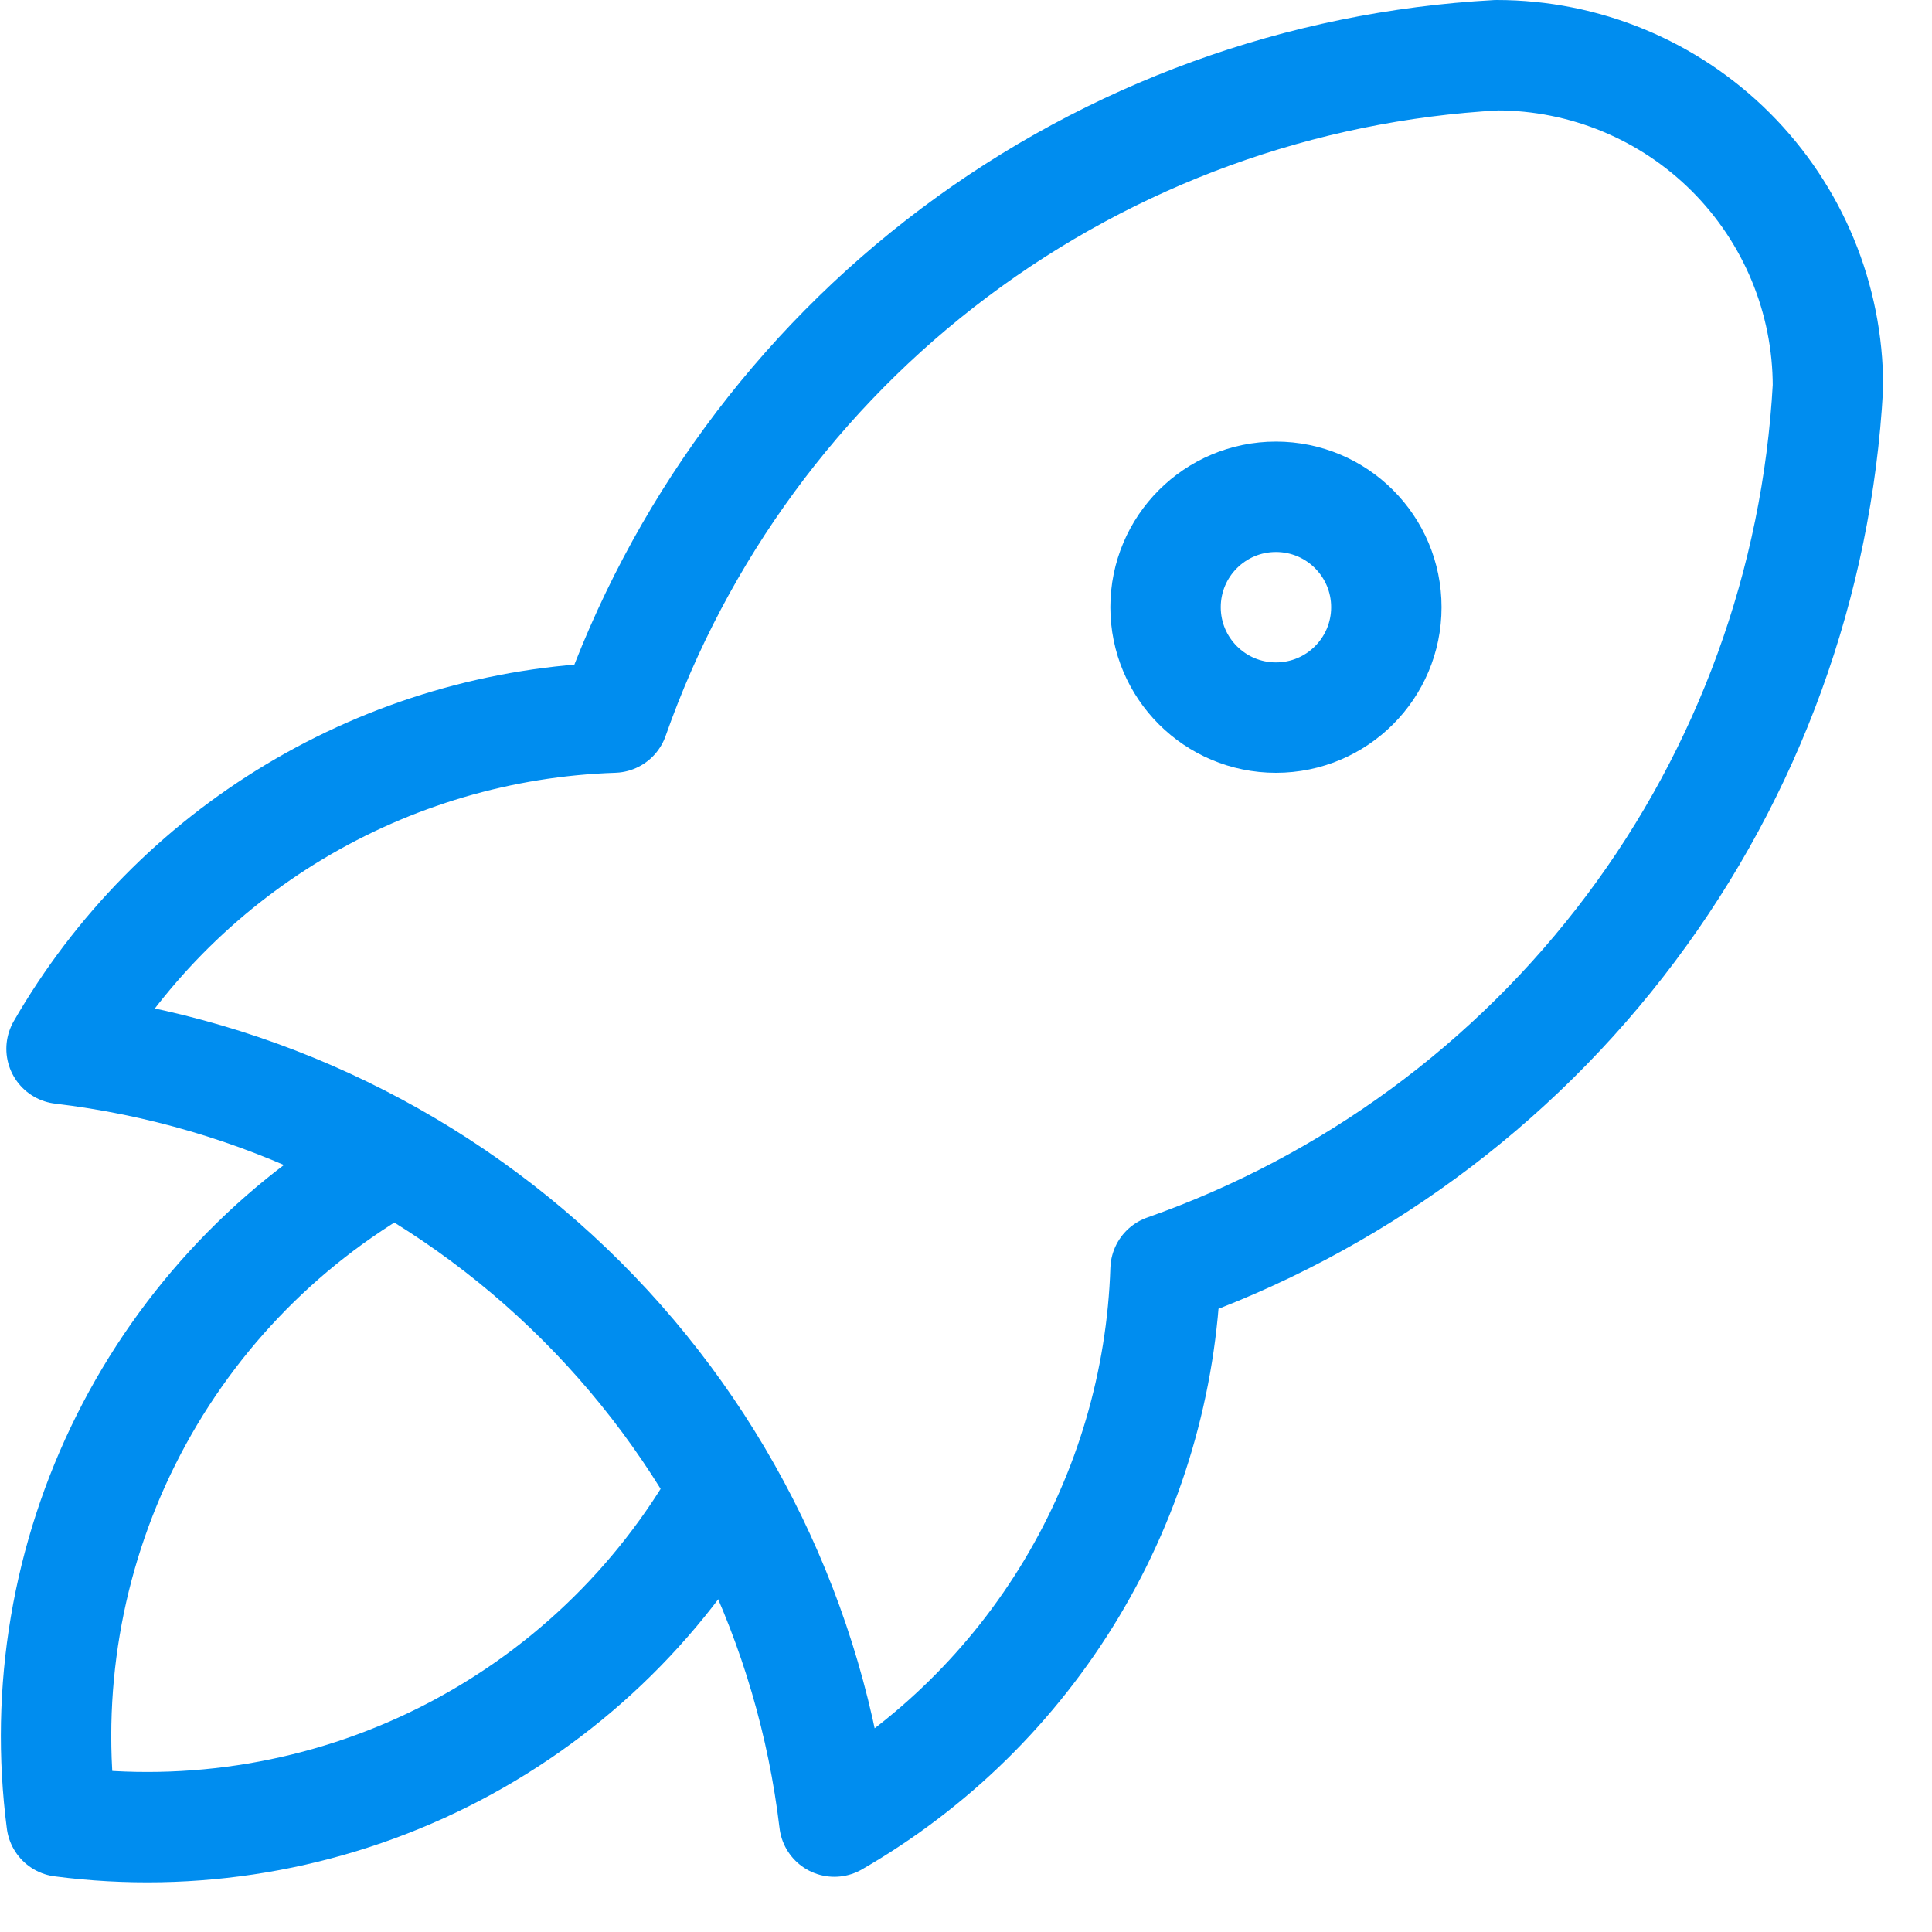
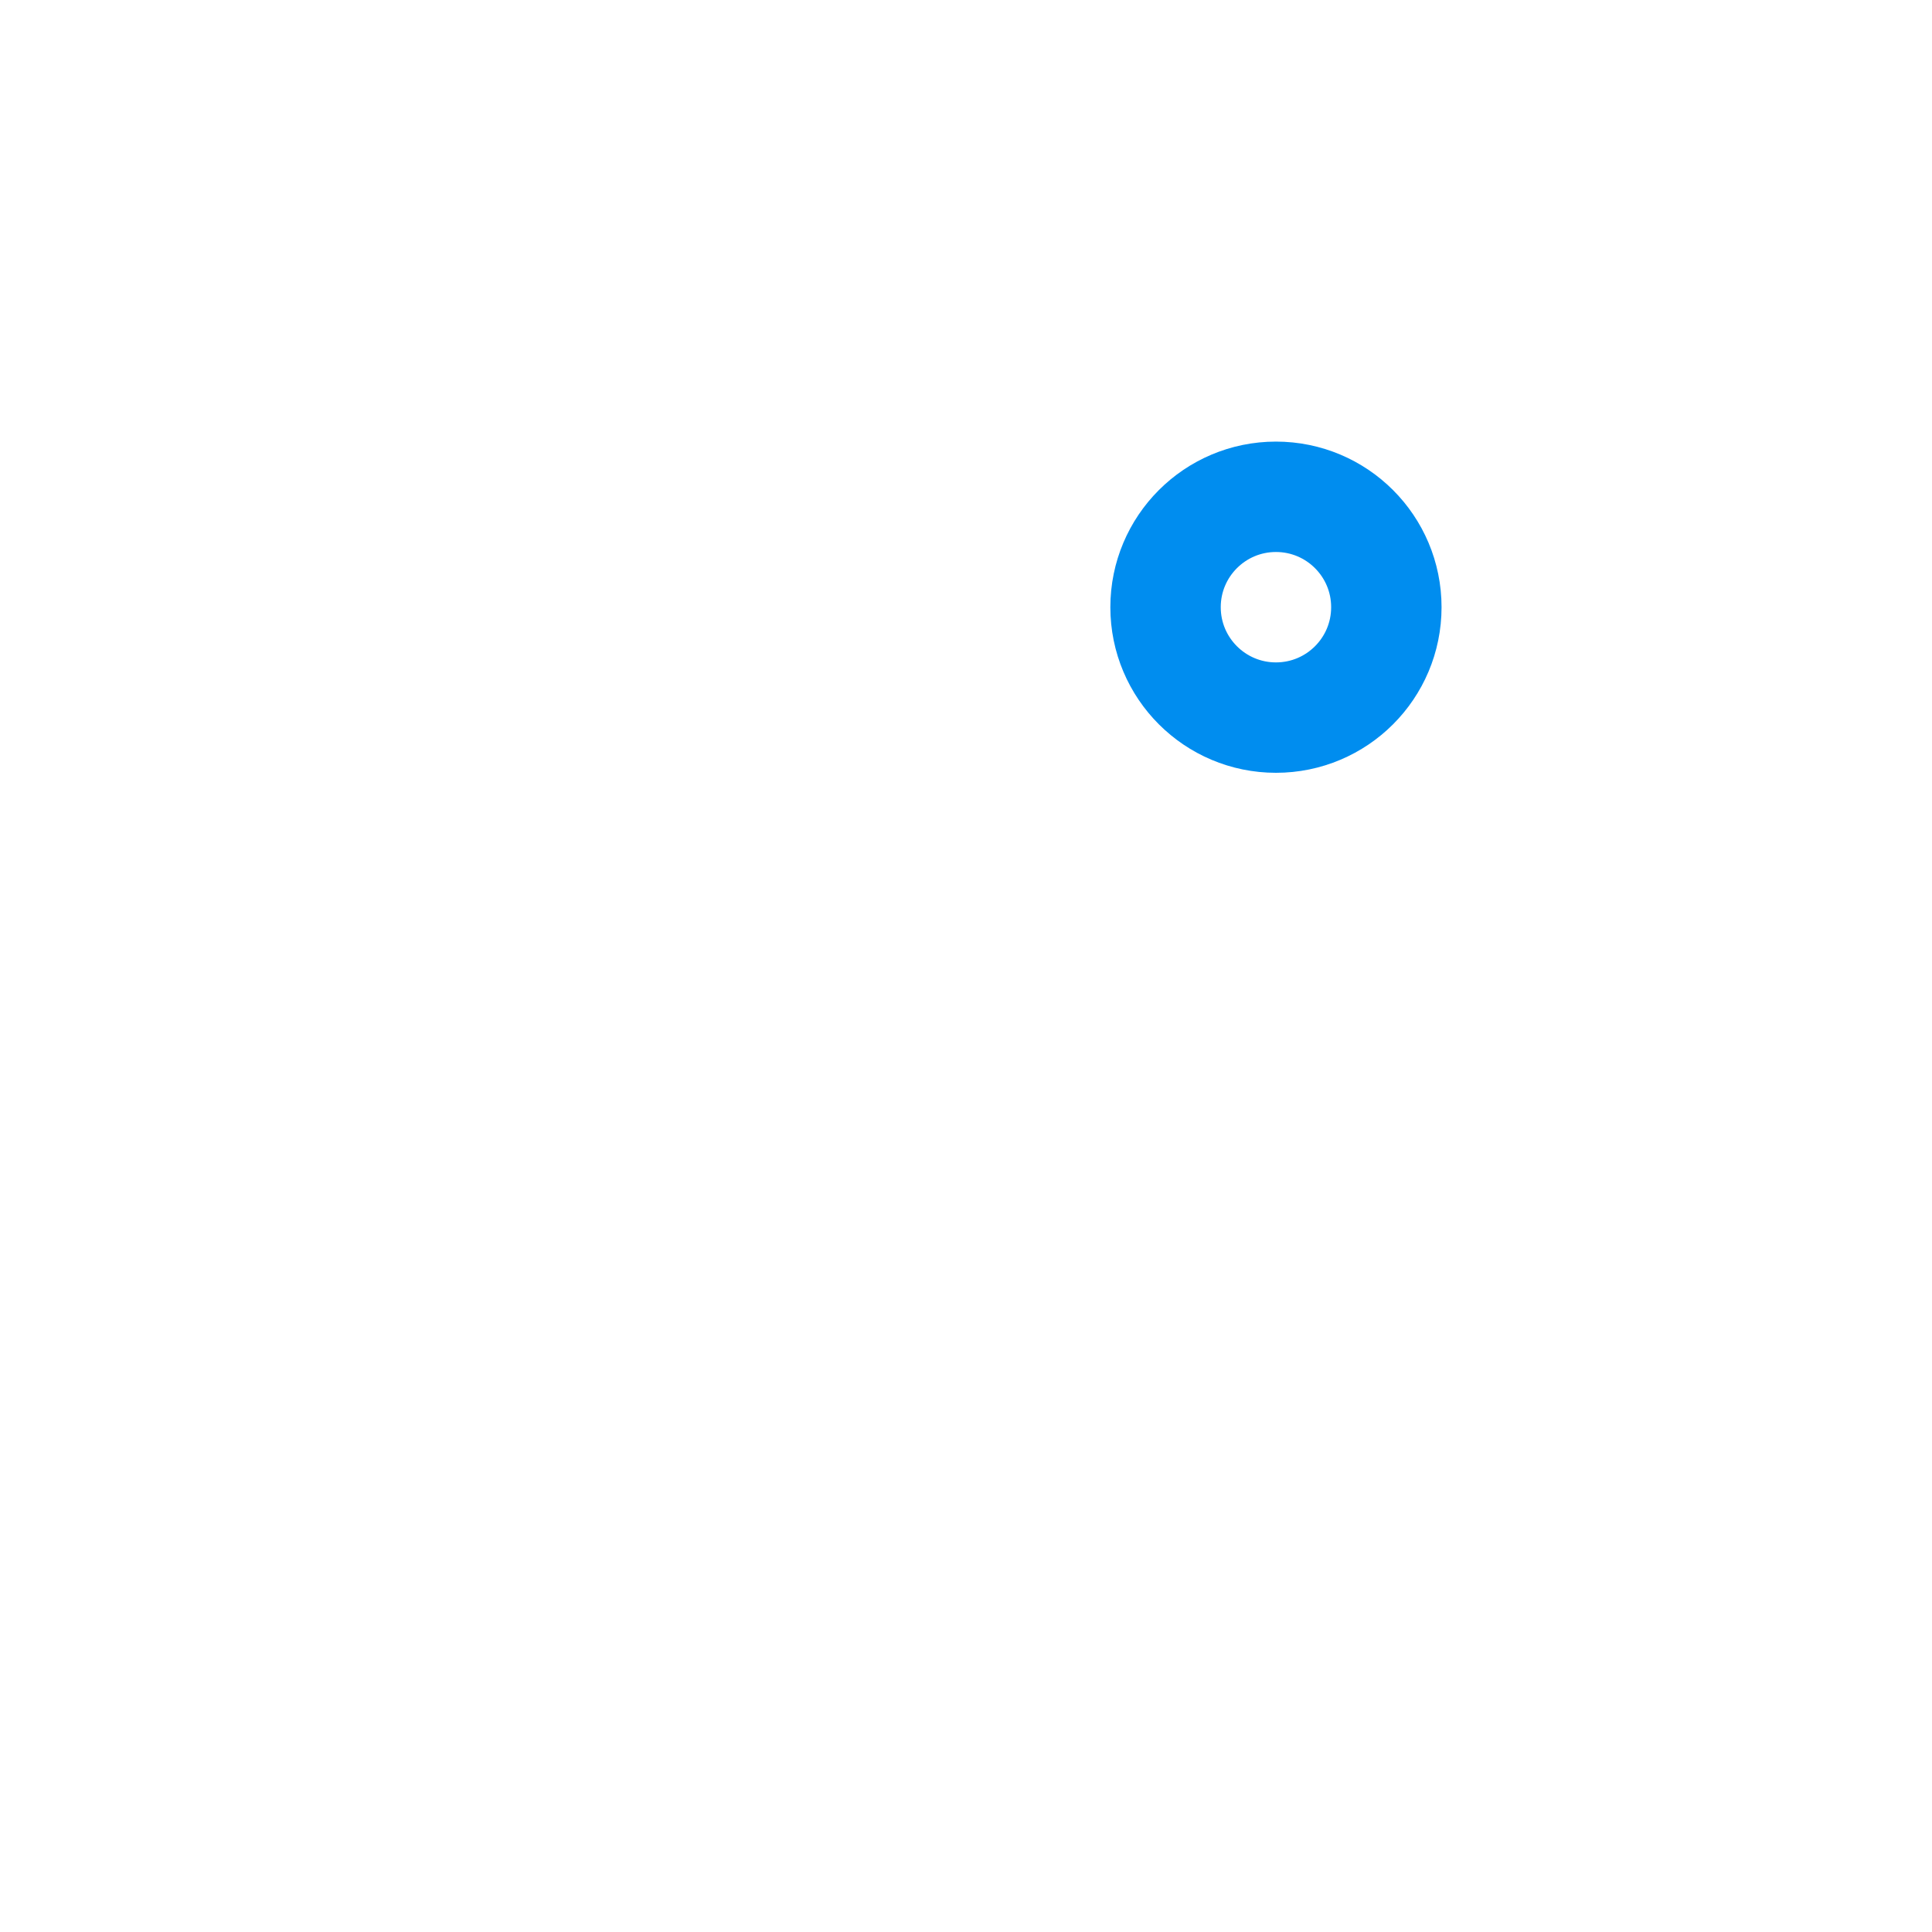
<svg xmlns="http://www.w3.org/2000/svg" width="35" height="35" viewBox="0 0 35 35" fill="none">
-   <path d="M1.115 19C4.681 19.424 8.001 21.035 10.541 23.575C13.08 26.114 14.691 29.434 15.115 33C16.883 31.981 18.362 30.528 19.412 28.778C20.462 27.028 21.048 25.04 21.115 23C24.474 21.819 27.406 19.668 29.542 16.82C31.678 13.972 32.921 10.555 33.115 7C33.115 5.409 32.483 3.883 31.358 2.757C30.233 1.632 28.706 1 27.115 1C23.561 1.194 20.143 2.437 17.295 4.573C14.447 6.709 12.297 9.642 11.115 13C9.076 13.067 7.087 13.654 5.337 14.704C3.588 15.753 2.134 17.232 1.115 19Z" stroke="#008DEF" stroke-width="2" stroke-linecap="round" stroke-linejoin="round" />
-   <path d="M7.116 21C5.035 22.175 3.352 23.945 2.283 26.083C1.214 28.221 0.807 30.63 1.116 33C3.487 33.309 5.895 32.903 8.033 31.834C10.171 30.765 11.941 29.081 13.116 27" stroke="#008DEF" stroke-width="2" stroke-linecap="round" stroke-linejoin="round" />
  <path d="M23.115 13C24.22 13 25.115 12.105 25.115 11C25.115 9.895 24.22 9 23.115 9C22.011 9 21.115 9.895 21.115 11C21.115 12.105 22.011 13 23.115 13Z" stroke="#008DEF" stroke-width="2" stroke-linecap="round" stroke-linejoin="round" />
</svg>